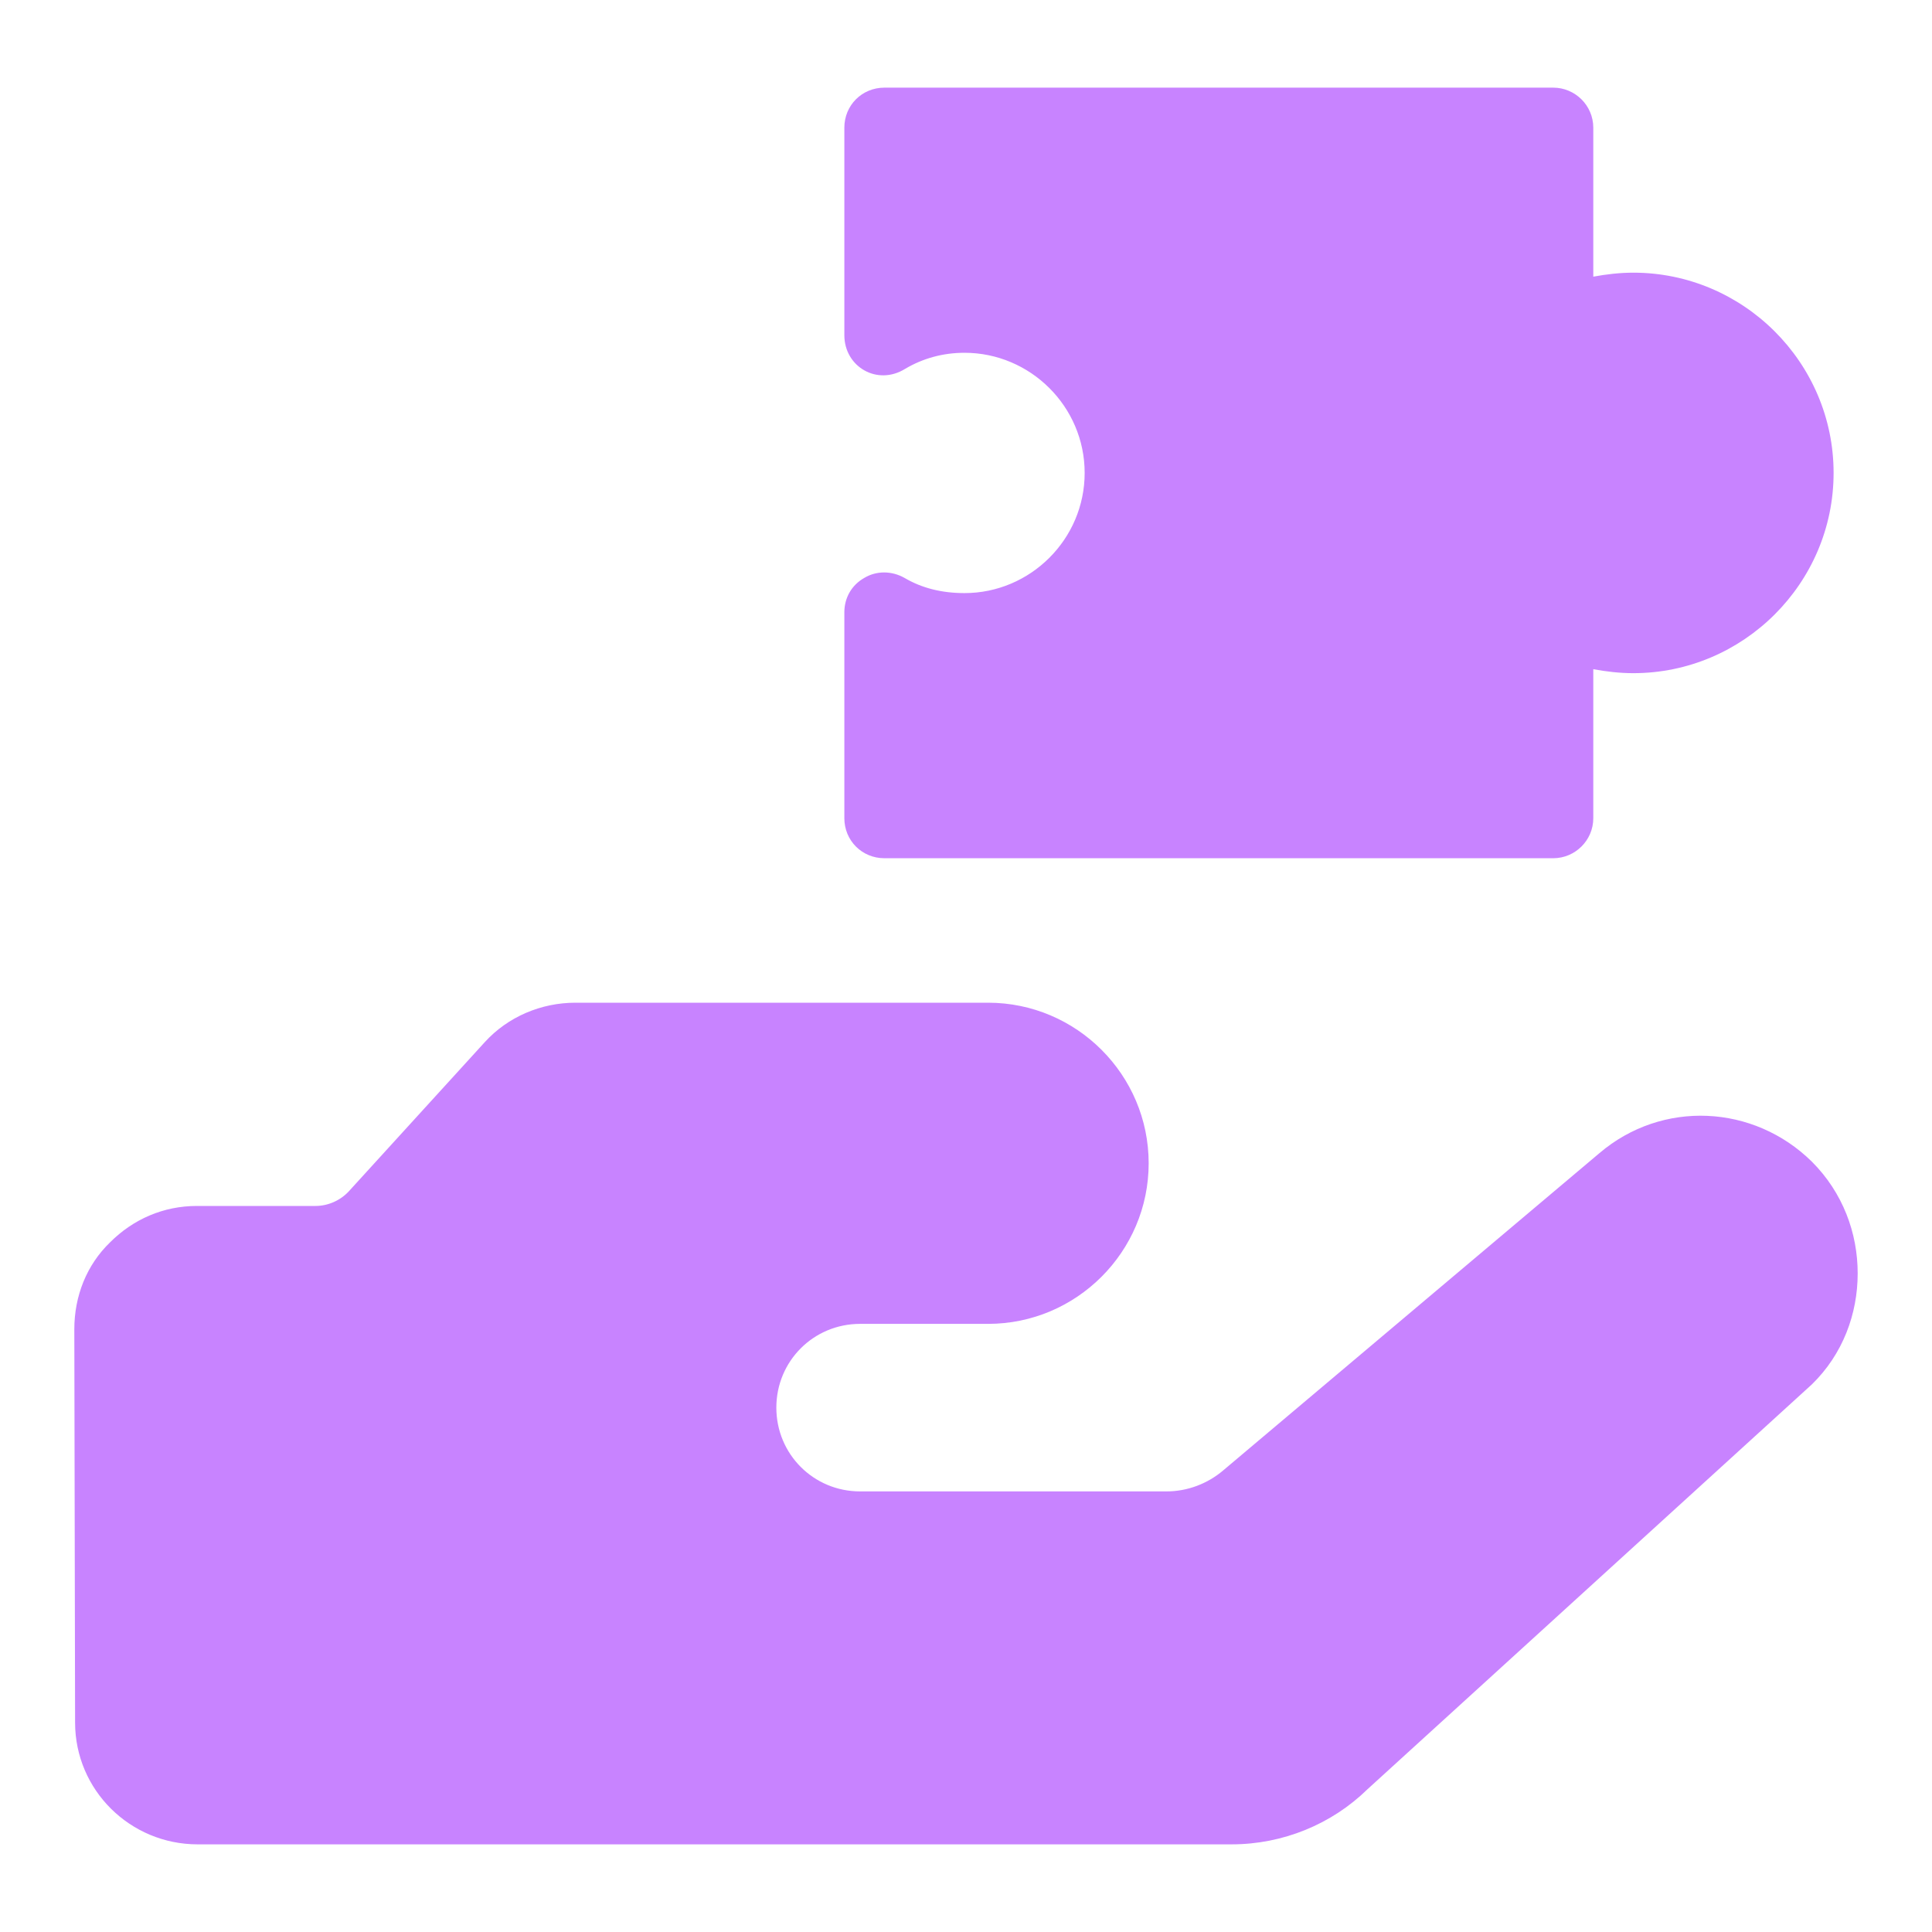
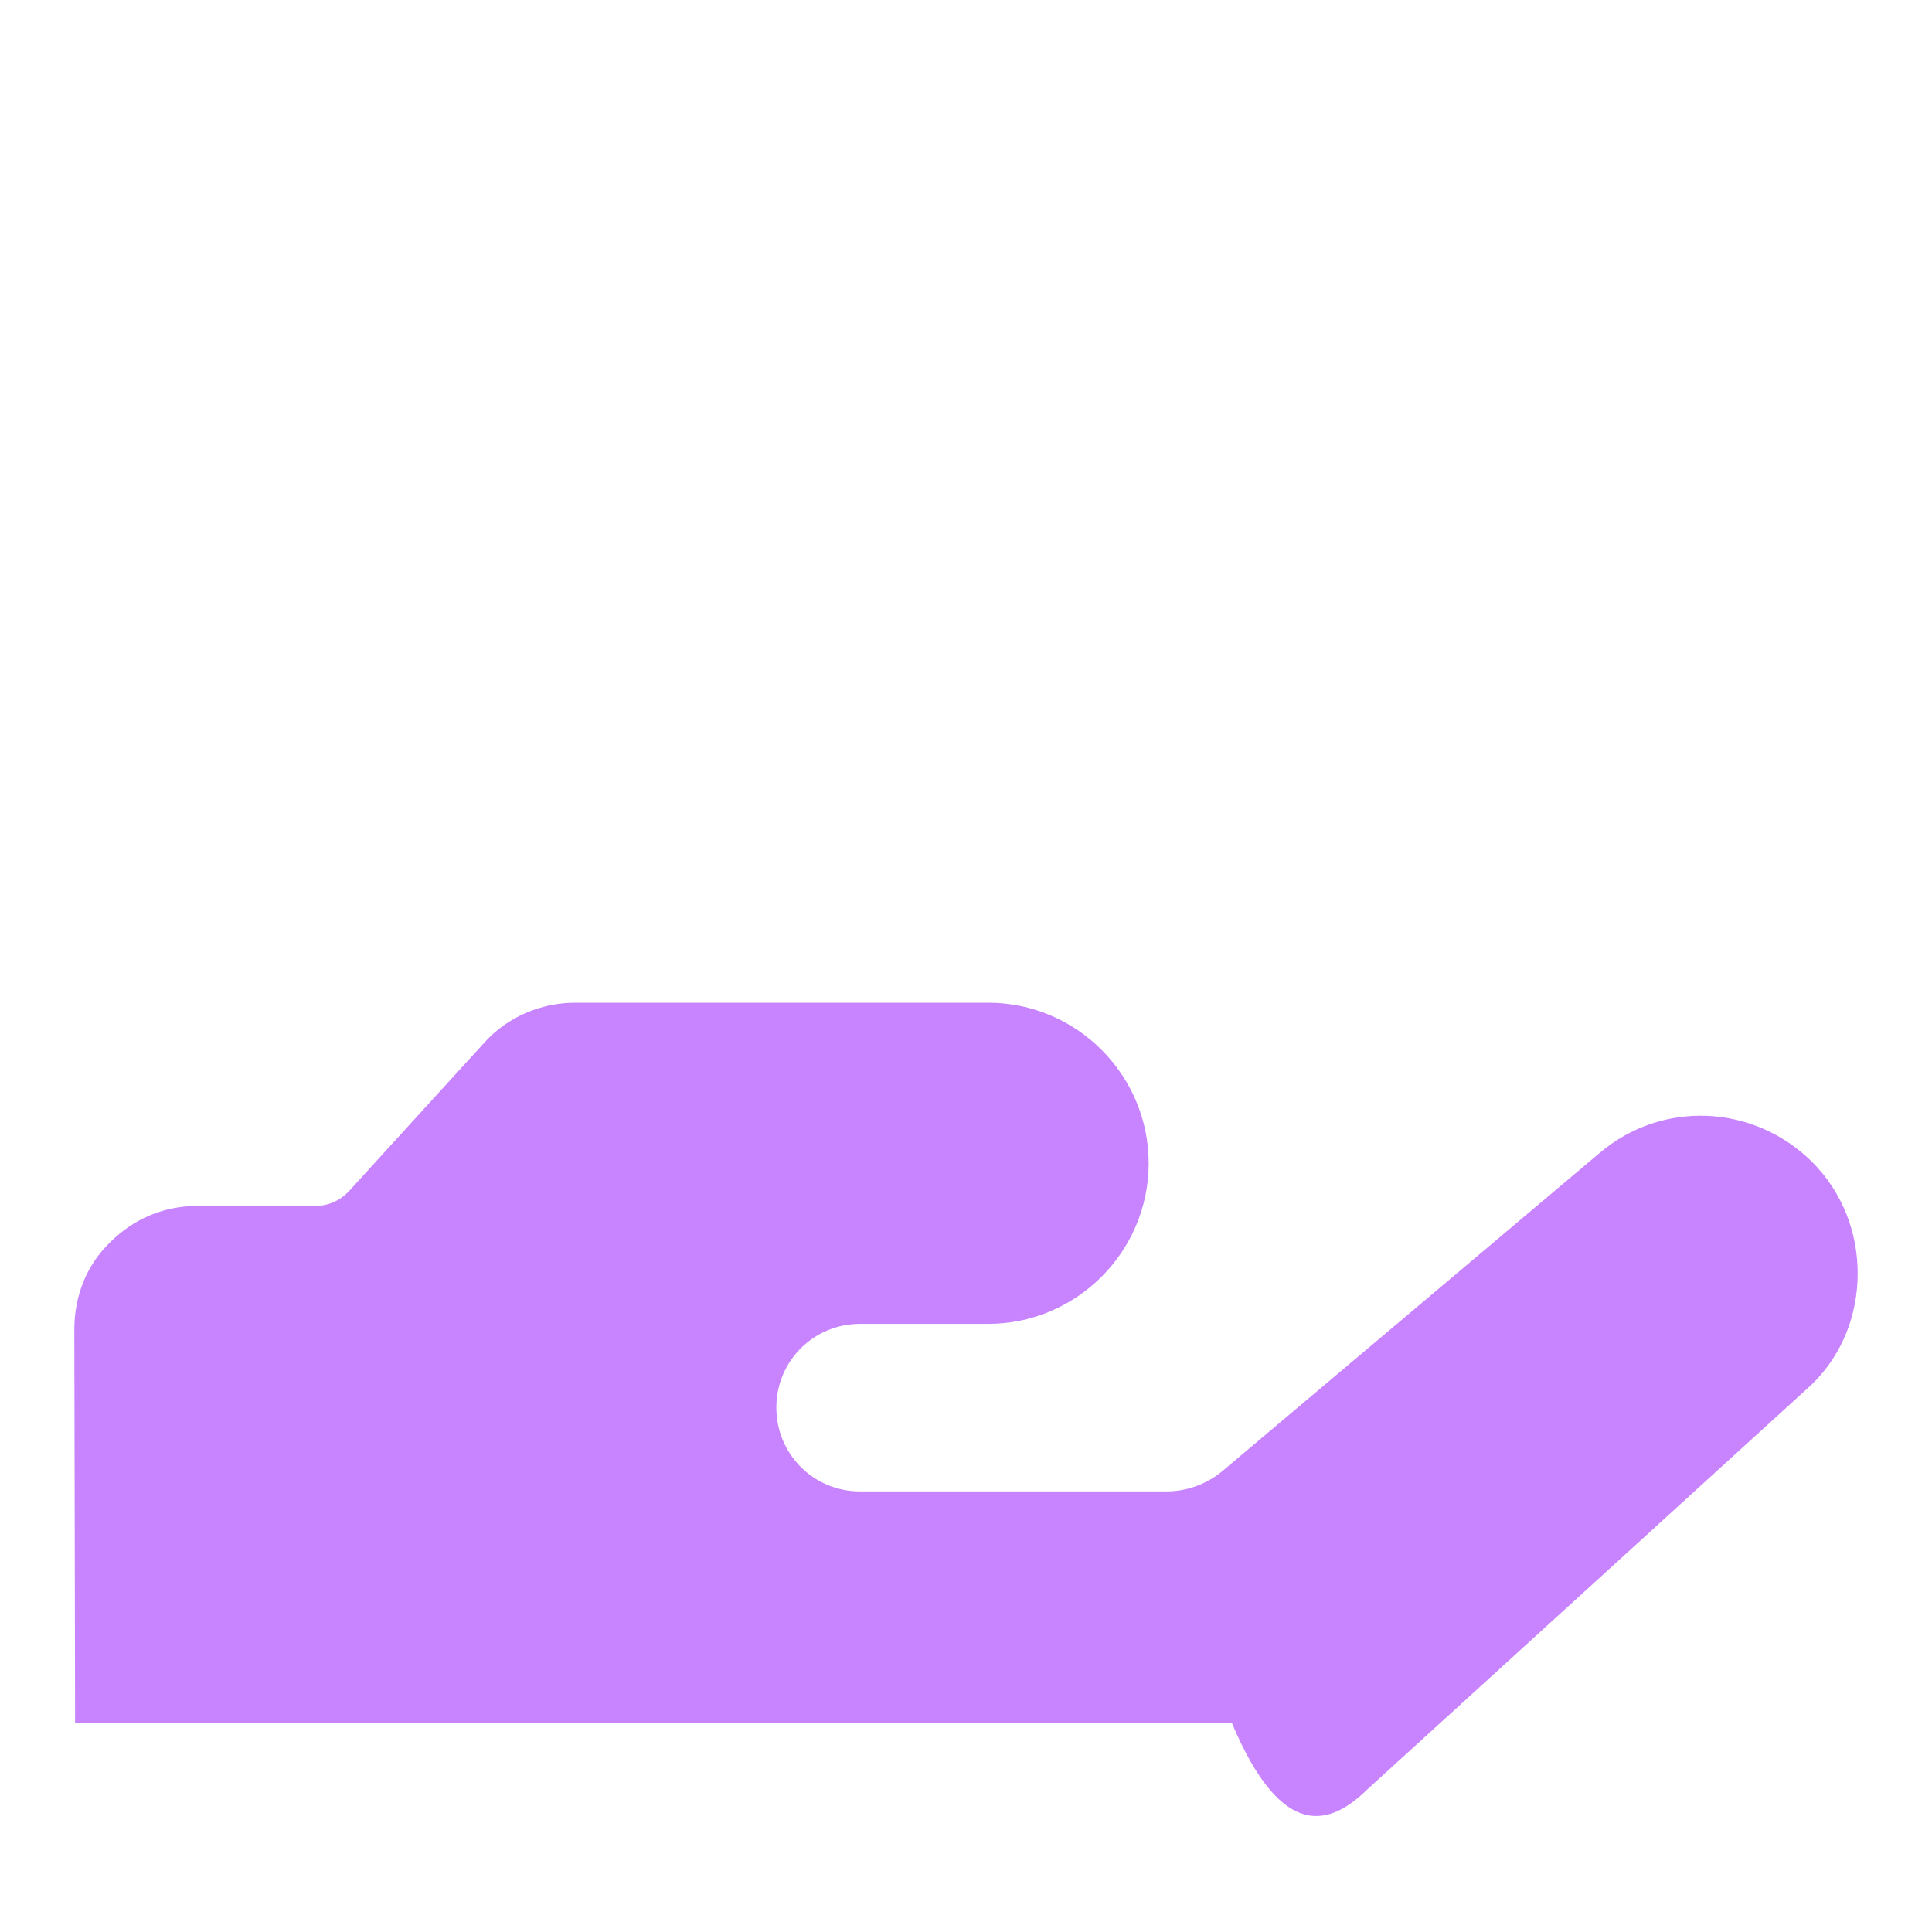
<svg xmlns="http://www.w3.org/2000/svg" width="60" height="60" viewBox="0 0 60 60" fill="none">
-   <path d="M2.332 53.496C2.332 55.592 4.042 57.278 6.138 57.278H38.251C39.841 57.278 41.359 56.652 42.467 55.568L56.271 42.992C57.234 42.053 57.692 40.8 57.692 39.547C57.692 38.295 57.234 37.042 56.271 36.078C54.464 34.296 51.621 34.151 49.67 35.813L37.986 45.666C37.504 46.076 36.878 46.317 36.227 46.317H26.712C25.266 46.317 24.11 45.161 24.11 43.715C24.11 42.27 25.266 41.114 26.712 41.114H30.686C33.433 41.114 35.673 38.873 35.673 36.127C35.673 33.38 33.433 31.14 30.686 31.14H17.87C16.81 31.14 15.774 31.573 15.052 32.368L10.836 36.994C10.571 37.283 10.185 37.452 9.8 37.452H6.114C5.078 37.452 4.138 37.861 3.416 38.584C2.693 39.283 2.308 40.246 2.308 41.282L2.332 53.496Z" fill="#C883FF" />
-   <path d="M29.954 18.419C29.258 18.419 28.636 18.269 28.088 17.946C27.69 17.722 27.217 17.722 26.844 17.946C26.446 18.17 26.222 18.568 26.222 19.016V25.409C26.222 26.105 26.77 26.653 27.466 26.653H48.238C48.91 26.653 49.481 26.105 49.481 25.409V20.782C49.88 20.857 50.303 20.906 50.725 20.906C54.134 20.906 56.944 18.12 56.944 14.687C56.944 11.254 54.134 8.468 50.725 8.468C50.303 8.468 49.88 8.518 49.481 8.592V3.966C49.481 3.269 48.91 2.722 48.238 2.722H27.466C26.77 2.722 26.222 3.269 26.222 3.966V10.408C26.222 11.395 27.25 11.992 28.113 11.453C28.66 11.13 29.282 10.956 29.954 10.956C31.993 10.956 33.685 12.622 33.685 14.687C33.685 16.752 31.993 18.419 29.954 18.419Z" fill="#C883FF" />
+   <path d="M2.332 53.496H38.251C39.841 57.278 41.359 56.652 42.467 55.568L56.271 42.992C57.234 42.053 57.692 40.8 57.692 39.547C57.692 38.295 57.234 37.042 56.271 36.078C54.464 34.296 51.621 34.151 49.67 35.813L37.986 45.666C37.504 46.076 36.878 46.317 36.227 46.317H26.712C25.266 46.317 24.11 45.161 24.11 43.715C24.11 42.27 25.266 41.114 26.712 41.114H30.686C33.433 41.114 35.673 38.873 35.673 36.127C35.673 33.38 33.433 31.14 30.686 31.14H17.87C16.81 31.14 15.774 31.573 15.052 32.368L10.836 36.994C10.571 37.283 10.185 37.452 9.8 37.452H6.114C5.078 37.452 4.138 37.861 3.416 38.584C2.693 39.283 2.308 40.246 2.308 41.282L2.332 53.496Z" fill="#C883FF" />
</svg>